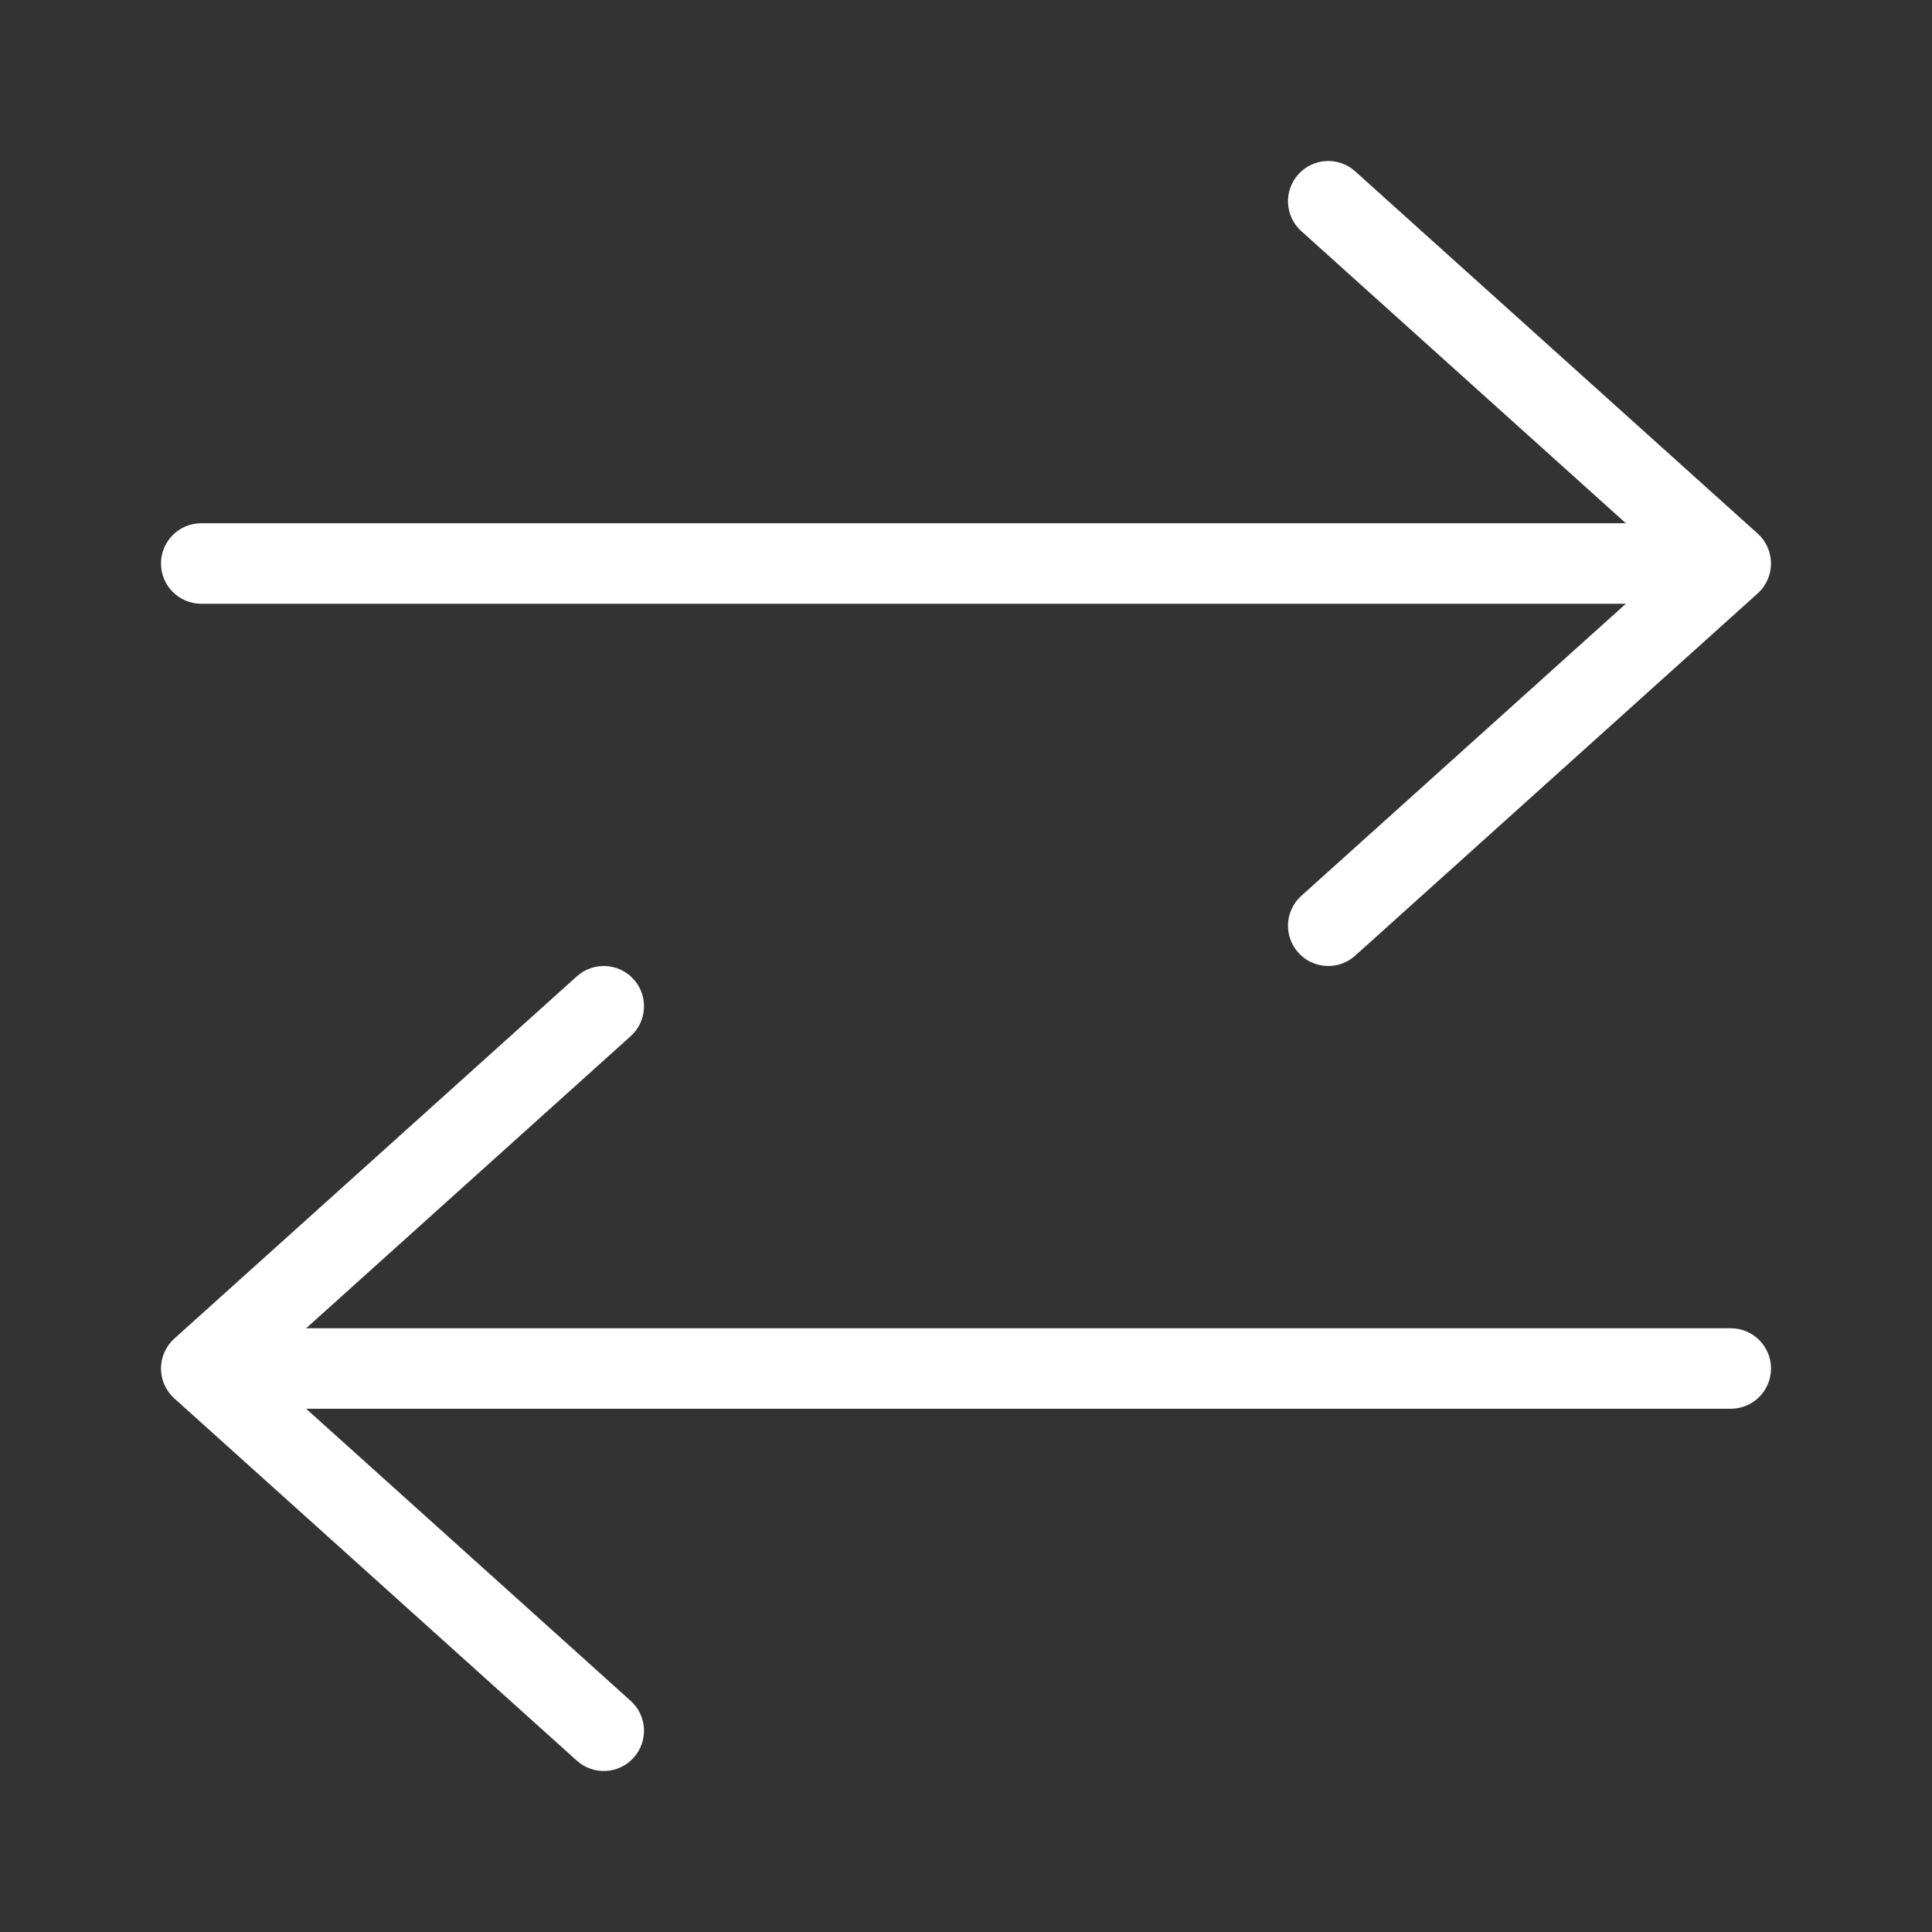
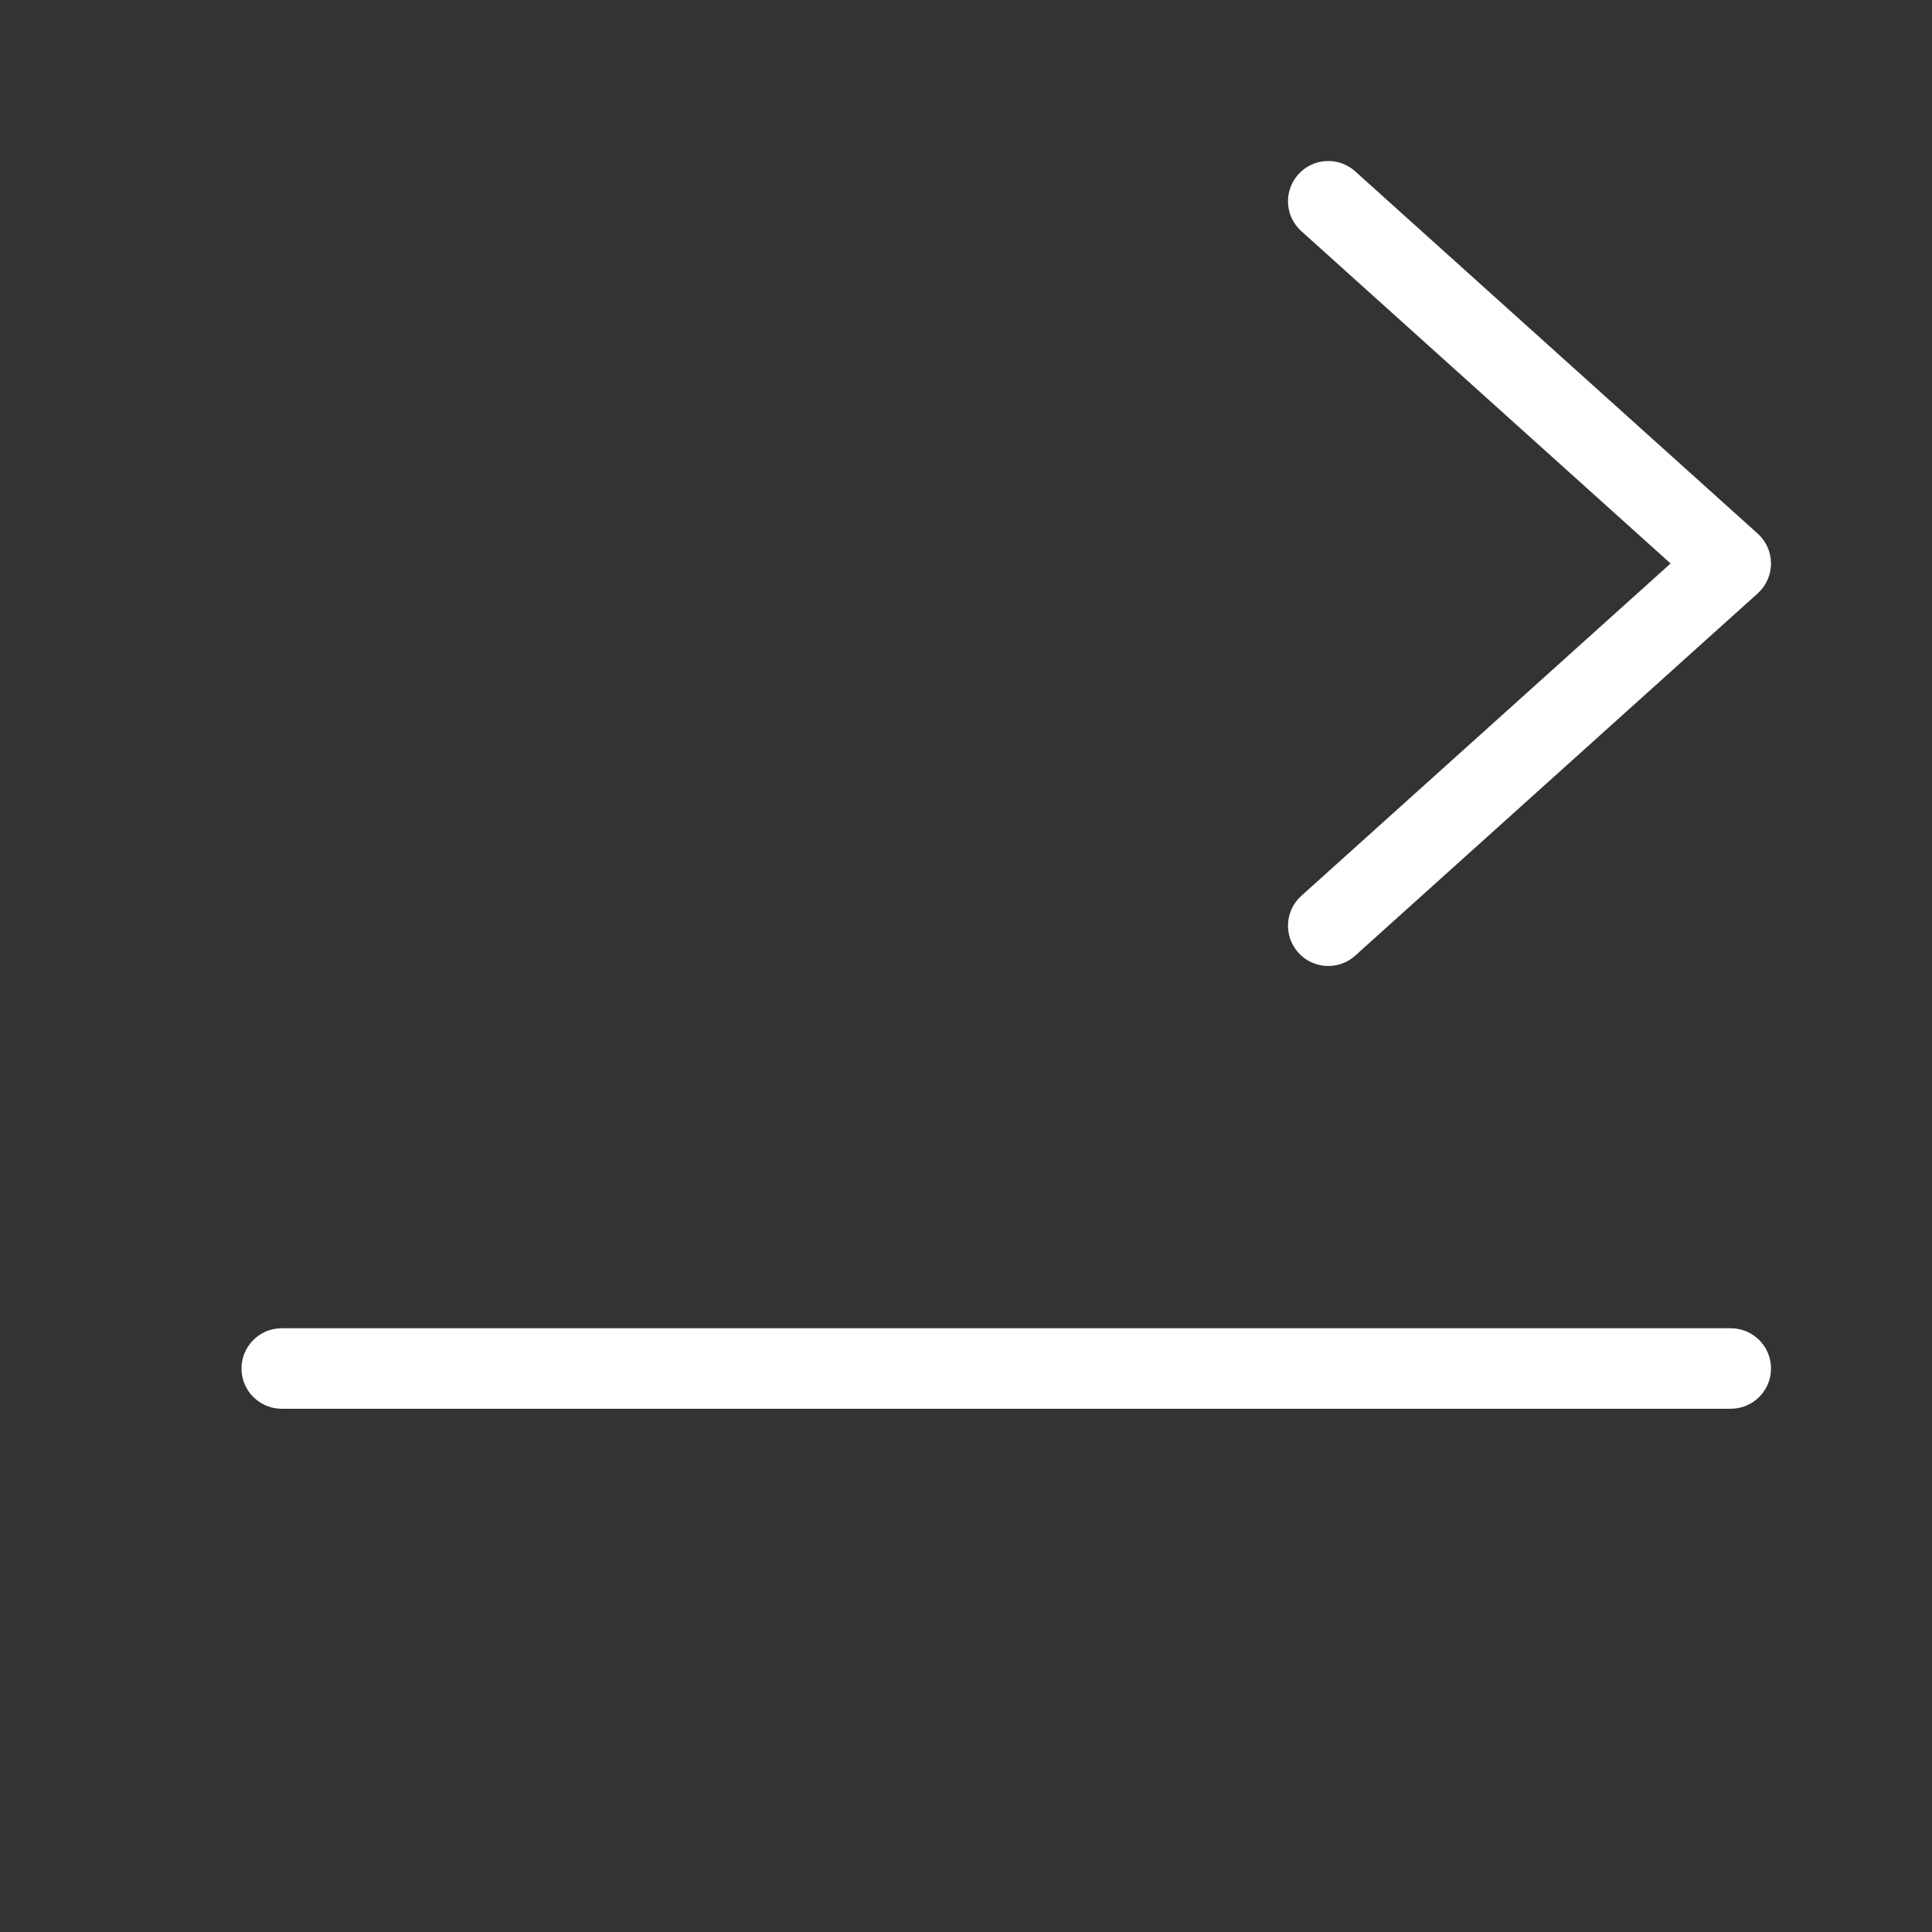
<svg xmlns="http://www.w3.org/2000/svg" width="120" height="120" viewBox="0 0 120 120" fill="none">
  <rect x="0" y="0" width="120" height="120" fill="#333333" stroke="none" />
-   <path fill-rule="evenodd" clip-rule="evenodd" d="M10 35C10 33.619 11.119 32.5 12.5 32.5H102.5C103.881 32.5 105 33.619 105 35C105 36.381 103.881 37.5 102.5 37.5H12.5C11.119 37.5 10 36.381 10 35Z" fill="white" />
  <path fill-rule="evenodd" clip-rule="evenodd" d="M80.642 10.828C81.565 9.801 83.146 9.718 84.172 10.642L109.172 33.142C109.699 33.616 110 34.291 110 35C110 35.709 109.699 36.384 109.172 36.858L84.172 59.358C83.146 60.282 81.565 60.199 80.642 59.172C79.718 58.146 79.801 56.565 80.828 55.642L103.763 35L80.828 14.358C79.801 13.435 79.718 11.854 80.642 10.828Z" fill="white" />
  <path fill-rule="evenodd" clip-rule="evenodd" d="M15 85C15 83.619 16.119 82.5 17.5 82.5H107.5C108.881 82.5 110 83.619 110 85C110 86.381 108.881 87.5 107.5 87.5H17.5C16.119 87.5 15 86.381 15 85Z" fill="white" />
-   <path fill-rule="evenodd" clip-rule="evenodd" d="M39.358 60.828C40.282 61.854 40.199 63.435 39.172 64.358L16.237 85L39.172 105.642C40.199 106.565 40.282 108.146 39.358 109.172C38.435 110.199 36.854 110.282 35.828 109.358L10.828 86.858C10.301 86.384 10 85.709 10 85C10 84.291 10.301 83.616 10.828 83.142L35.828 60.642C36.854 59.718 38.435 59.801 39.358 60.828Z" fill="white" />
</svg>